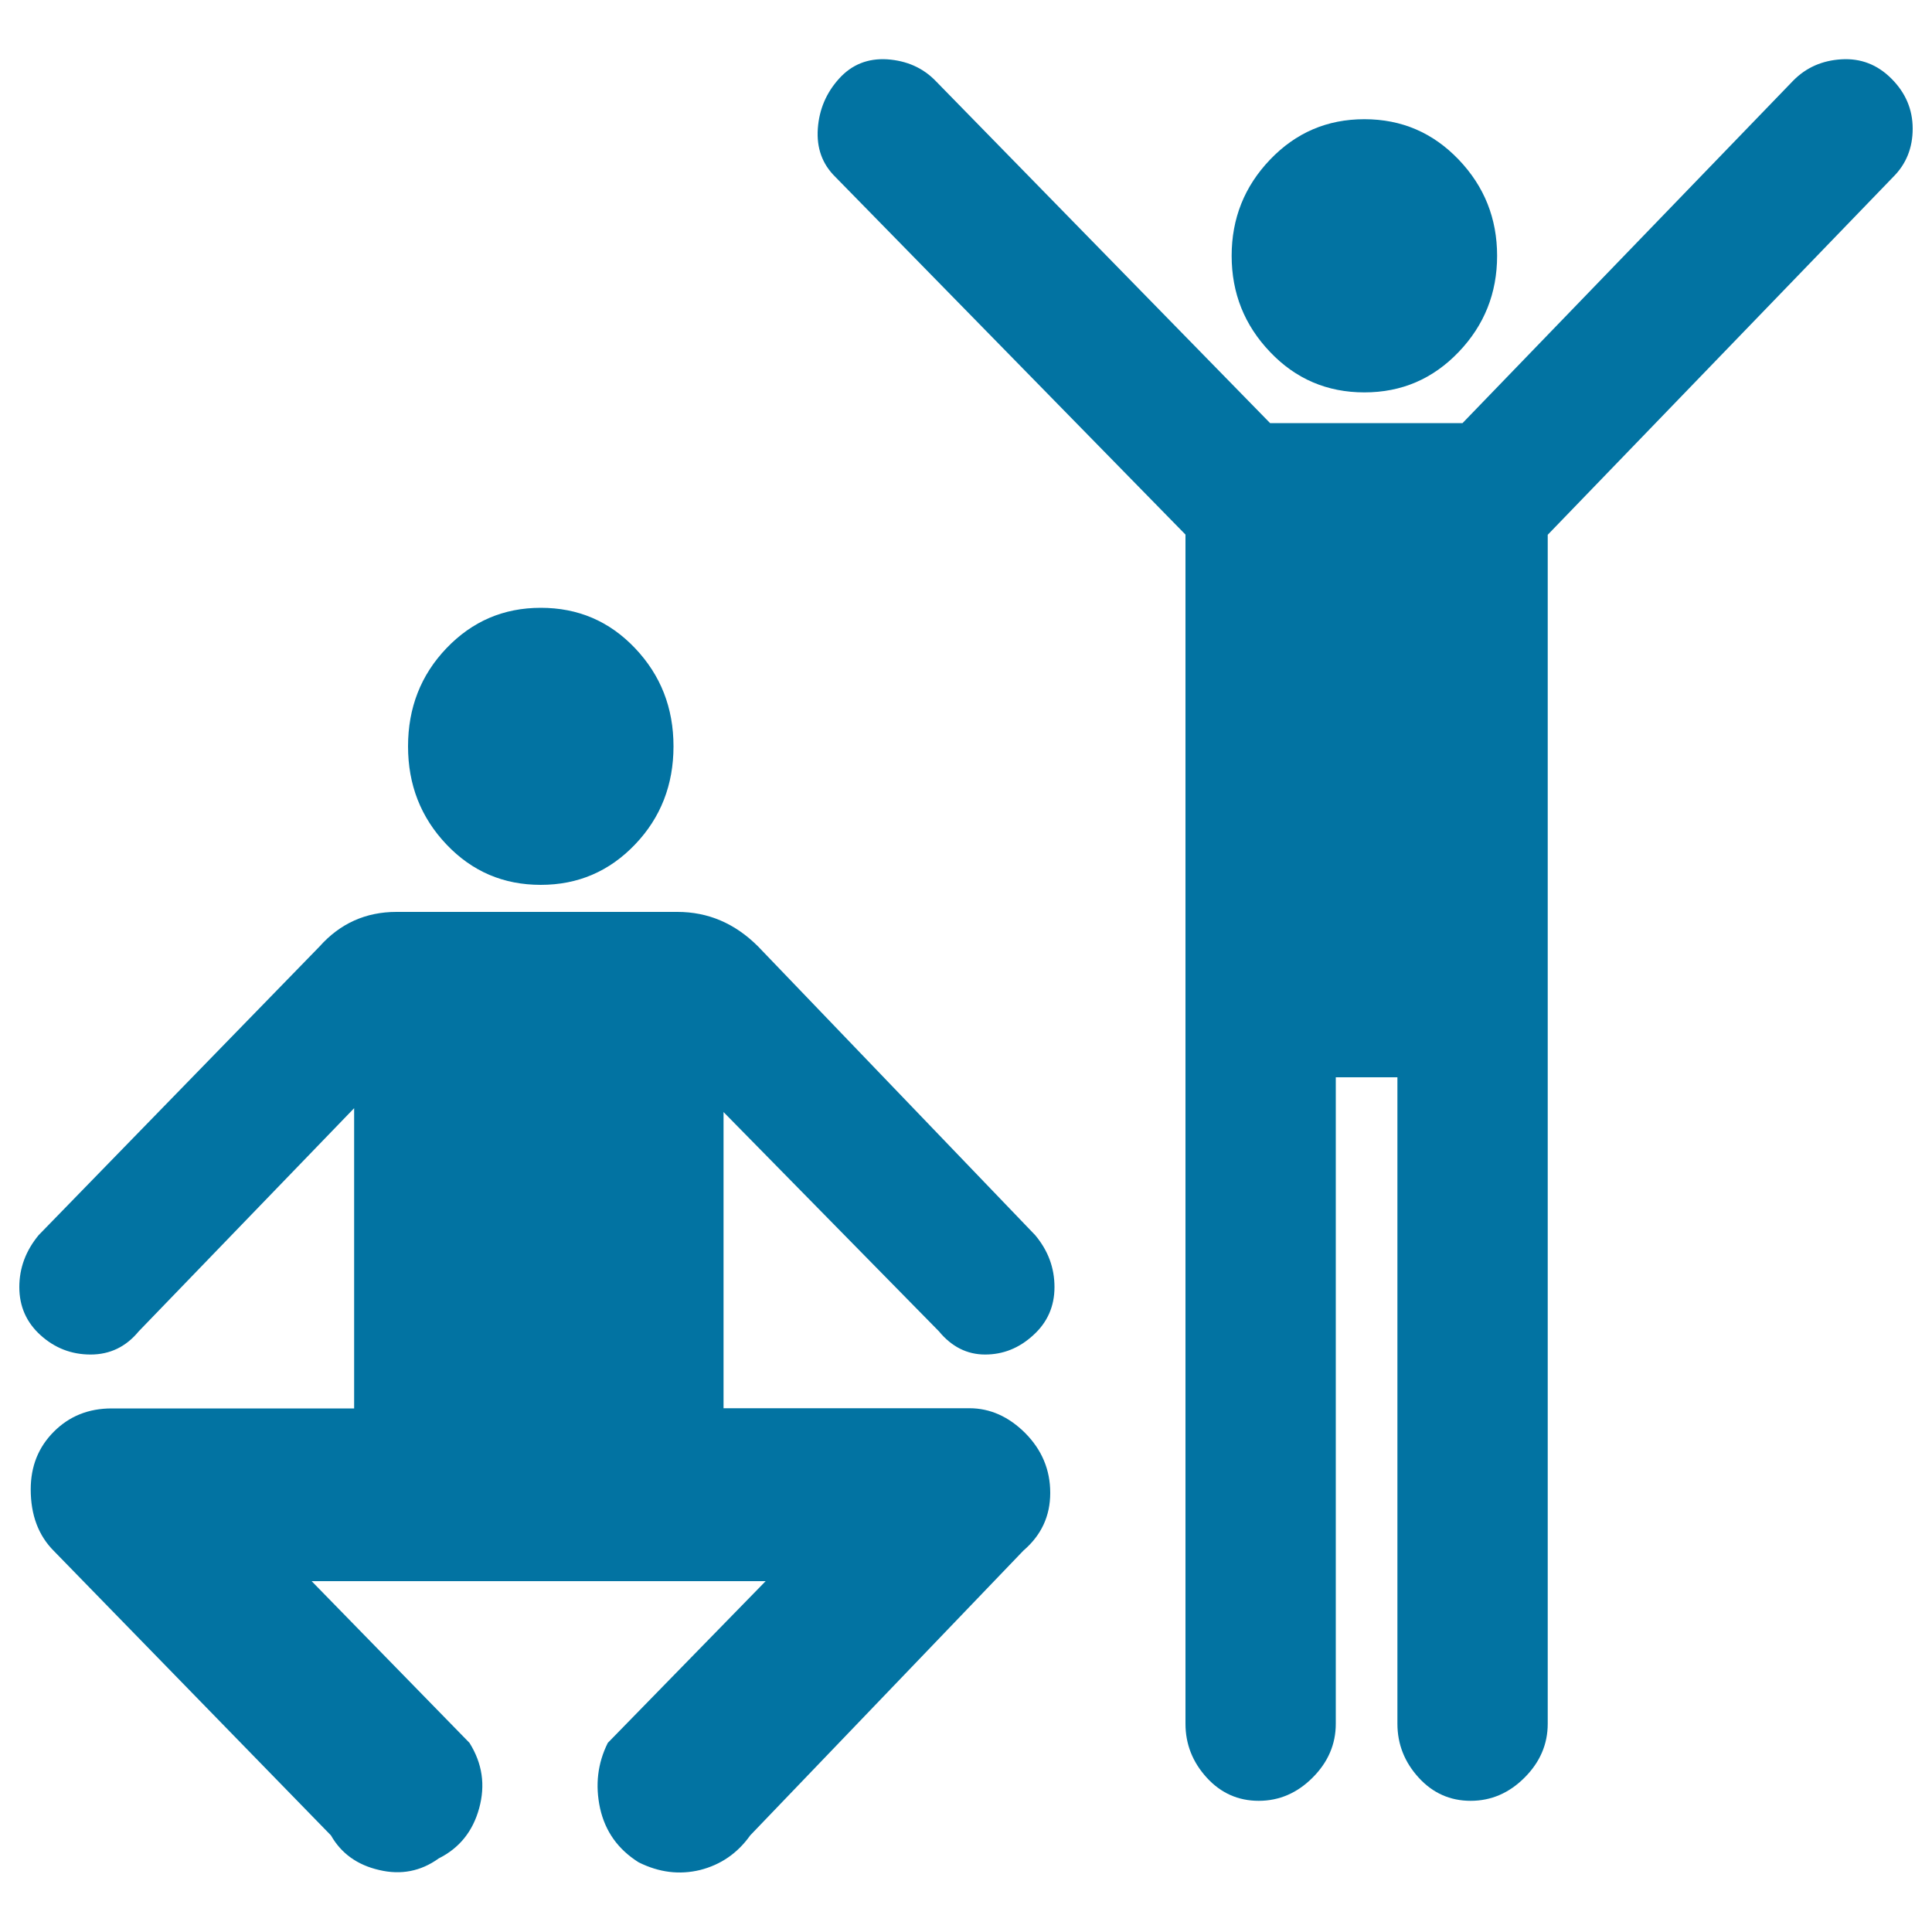
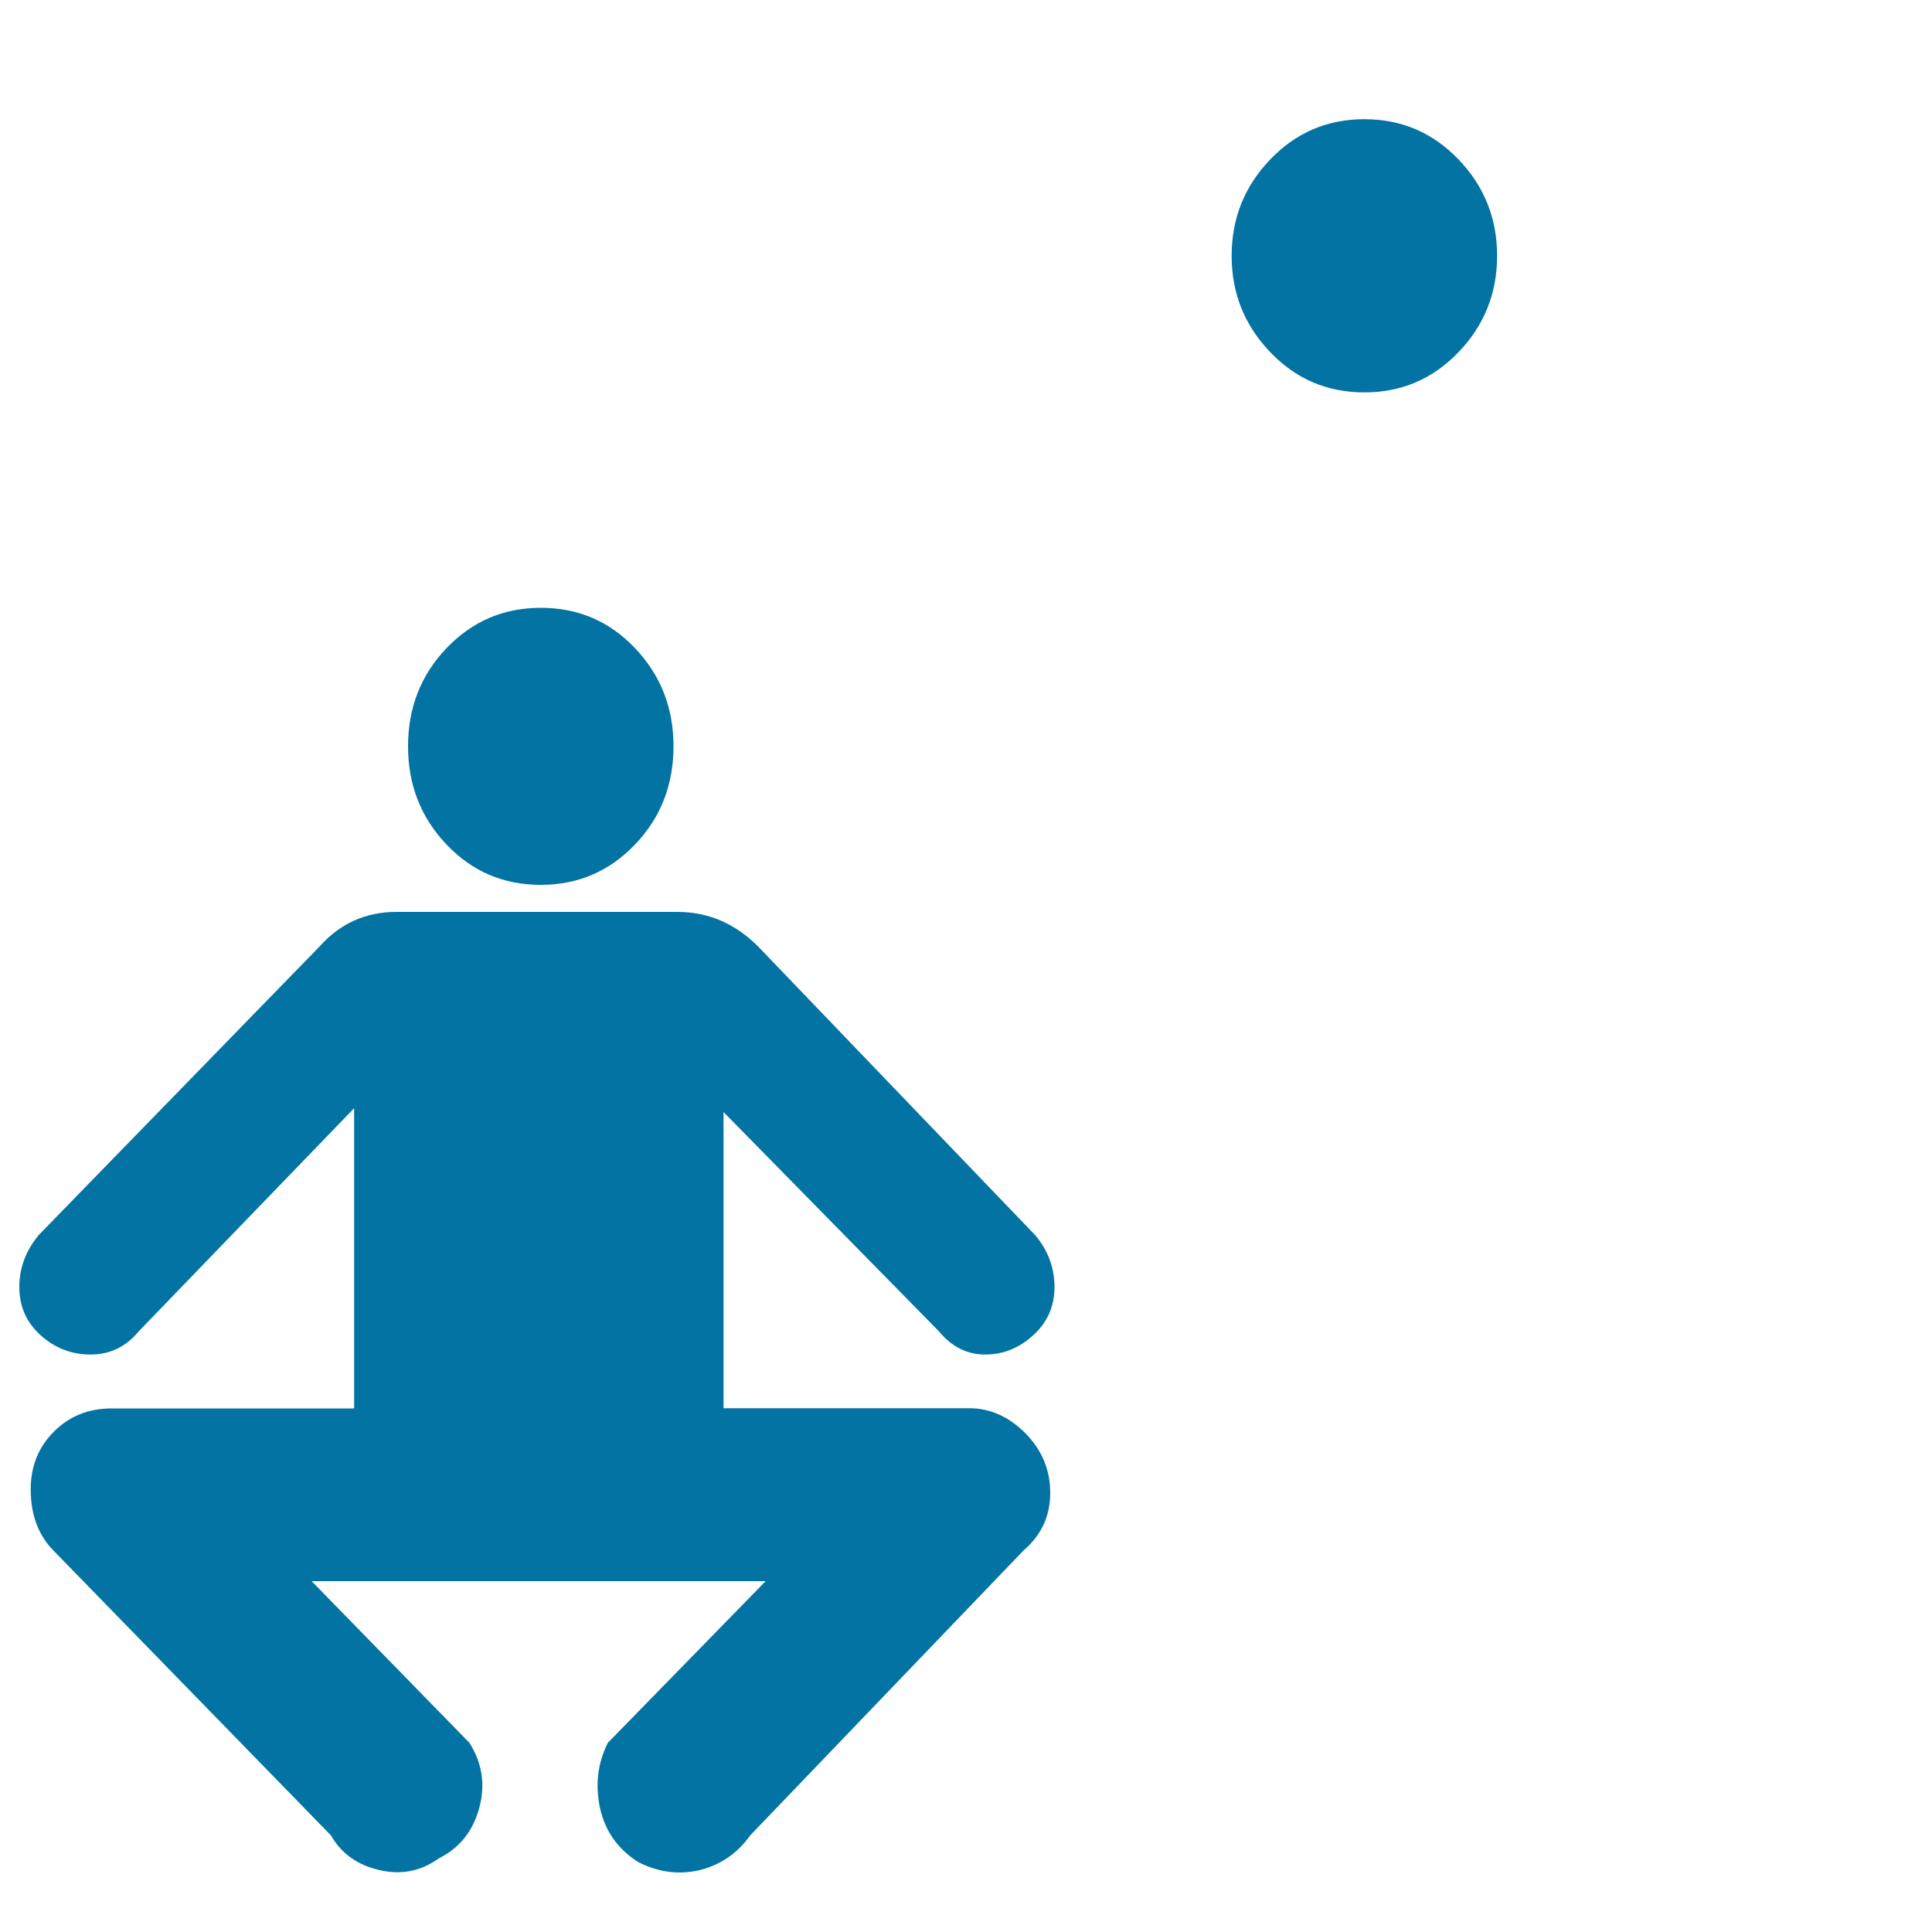
<svg xmlns="http://www.w3.org/2000/svg" viewBox="0 0 1000 1000" style="fill:#0273a2">
  <title>Exercise Gym SVG icon</title>
  <g>
    <g>
-       <path d="M706.2,203.1c19.3,0,35.5-7,48.8-20.9c13.3-13.9,19.9-30.5,19.9-49.8c0-19.3-6.6-35.9-19.9-49.8c-13.3-13.9-29.5-20.9-48.8-20.9c-19.3,0-35.5,7-48.8,20.9c-13.3,13.9-19.9,30.5-19.9,49.8c0,19.3,6.6,35.9,19.9,49.8C670.6,196.1,686.9,203.1,706.2,203.1z" />
-       <path d="M757,219h-99.6L484.1,41.7c-6.6-6.7-14.9-10.3-24.9-11c-10-0.6-18.3,2.7-24.9,10c-6.6,7.3-10.3,15.9-11,25.9c-0.7,10,2.3,18.3,9,24.9l181.3,185.2v615.5c0,10.6,3.7,19.9,11,27.9c7.3,8,16.3,12,26.9,12c10.6,0,19.9-4,27.9-12c8-8,12-17.3,12-27.9V557.6h31.9v334.6c0,10.6,3.7,19.9,11,27.9s16.3,12,26.9,12c10.6,0,19.9-4,27.9-12s12-17.3,12-27.9V276.8L980,91.5c6.6-6.6,10-14.9,10-24.9s-3.7-18.6-11-25.9c-7.3-7.3-15.9-10.6-25.9-10s-18.3,4.3-24.9,11L757,219z" />
+       <path d="M706.2,203.1c19.3,0,35.5-7,48.8-20.9c13.3-13.9,19.9-30.5,19.9-49.8c0-19.3-6.6-35.9-19.9-49.8c-13.3-13.9-29.5-20.9-48.8-20.9c-19.3,0-35.5,7-48.8,20.9c-13.3,13.9-19.9,30.5-19.9,49.8c0,19.3,6.6,35.9,19.9,49.8C670.6,196.1,686.9,203.1,706.2,203.1" />
      <path d="M392.4,489.9c-12-12-25.9-17.9-41.8-17.9H205.2c-15.9,0-29.2,6-39.8,17.9L20,639.3c-6.6,8-10,16.9-10,26.9c0,10,3.7,18.3,11,24.9c7.3,6.6,15.9,10,25.9,10s18.3-4,24.9-12l111.5-115.5v155.4H57.8c-12,0-21.9,4-29.9,12c-8,8-12,17.9-12,29.9c0,13.3,4,23.9,12,31.9L171.3,950c5.3,9.3,13.6,15.3,24.9,17.9c11.3,2.7,21.6,0.7,30.9-6c10.6-5.3,17.6-13.9,20.9-25.9c3.3-12,1.7-23.2-5-33.9l-81.7-83.7h2h233l-81.7,83.7c-5.3,10.6-6.6,21.9-4,33.9c2.7,12,9.3,21.2,19.9,27.9c10.6,5.3,21.2,6.6,31.9,4c10.6-2.7,19.3-8.6,25.9-17.9l141.4-147.4c9.3-8,13.9-17.9,13.9-29.9c0-11.9-4.3-22.2-12.9-30.9c-8.6-8.6-18.3-12.9-28.9-12.9H374.5V575.6l111.5,113.5c6.6,8,14.6,12,23.9,12c9.3,0,17.6-3.3,24.9-10c7.3-6.6,11-14.9,11-24.9c0-10-3.3-18.9-10-26.9L392.4,489.9L392.4,489.9z" />
      <path d="M279.9,458c19.3,0,35.5-7,48.8-20.9c13.3-13.9,19.9-30.9,19.9-50.8s-6.6-36.8-19.9-50.8s-29.5-20.9-48.8-20.9c-19.3,0-35.5,7-48.8,20.9s-19.9,30.9-19.9,50.8s6.6,36.8,19.9,50.8C244.4,451.1,260.6,458,279.9,458z" />
    </g>
  </g>
</svg>